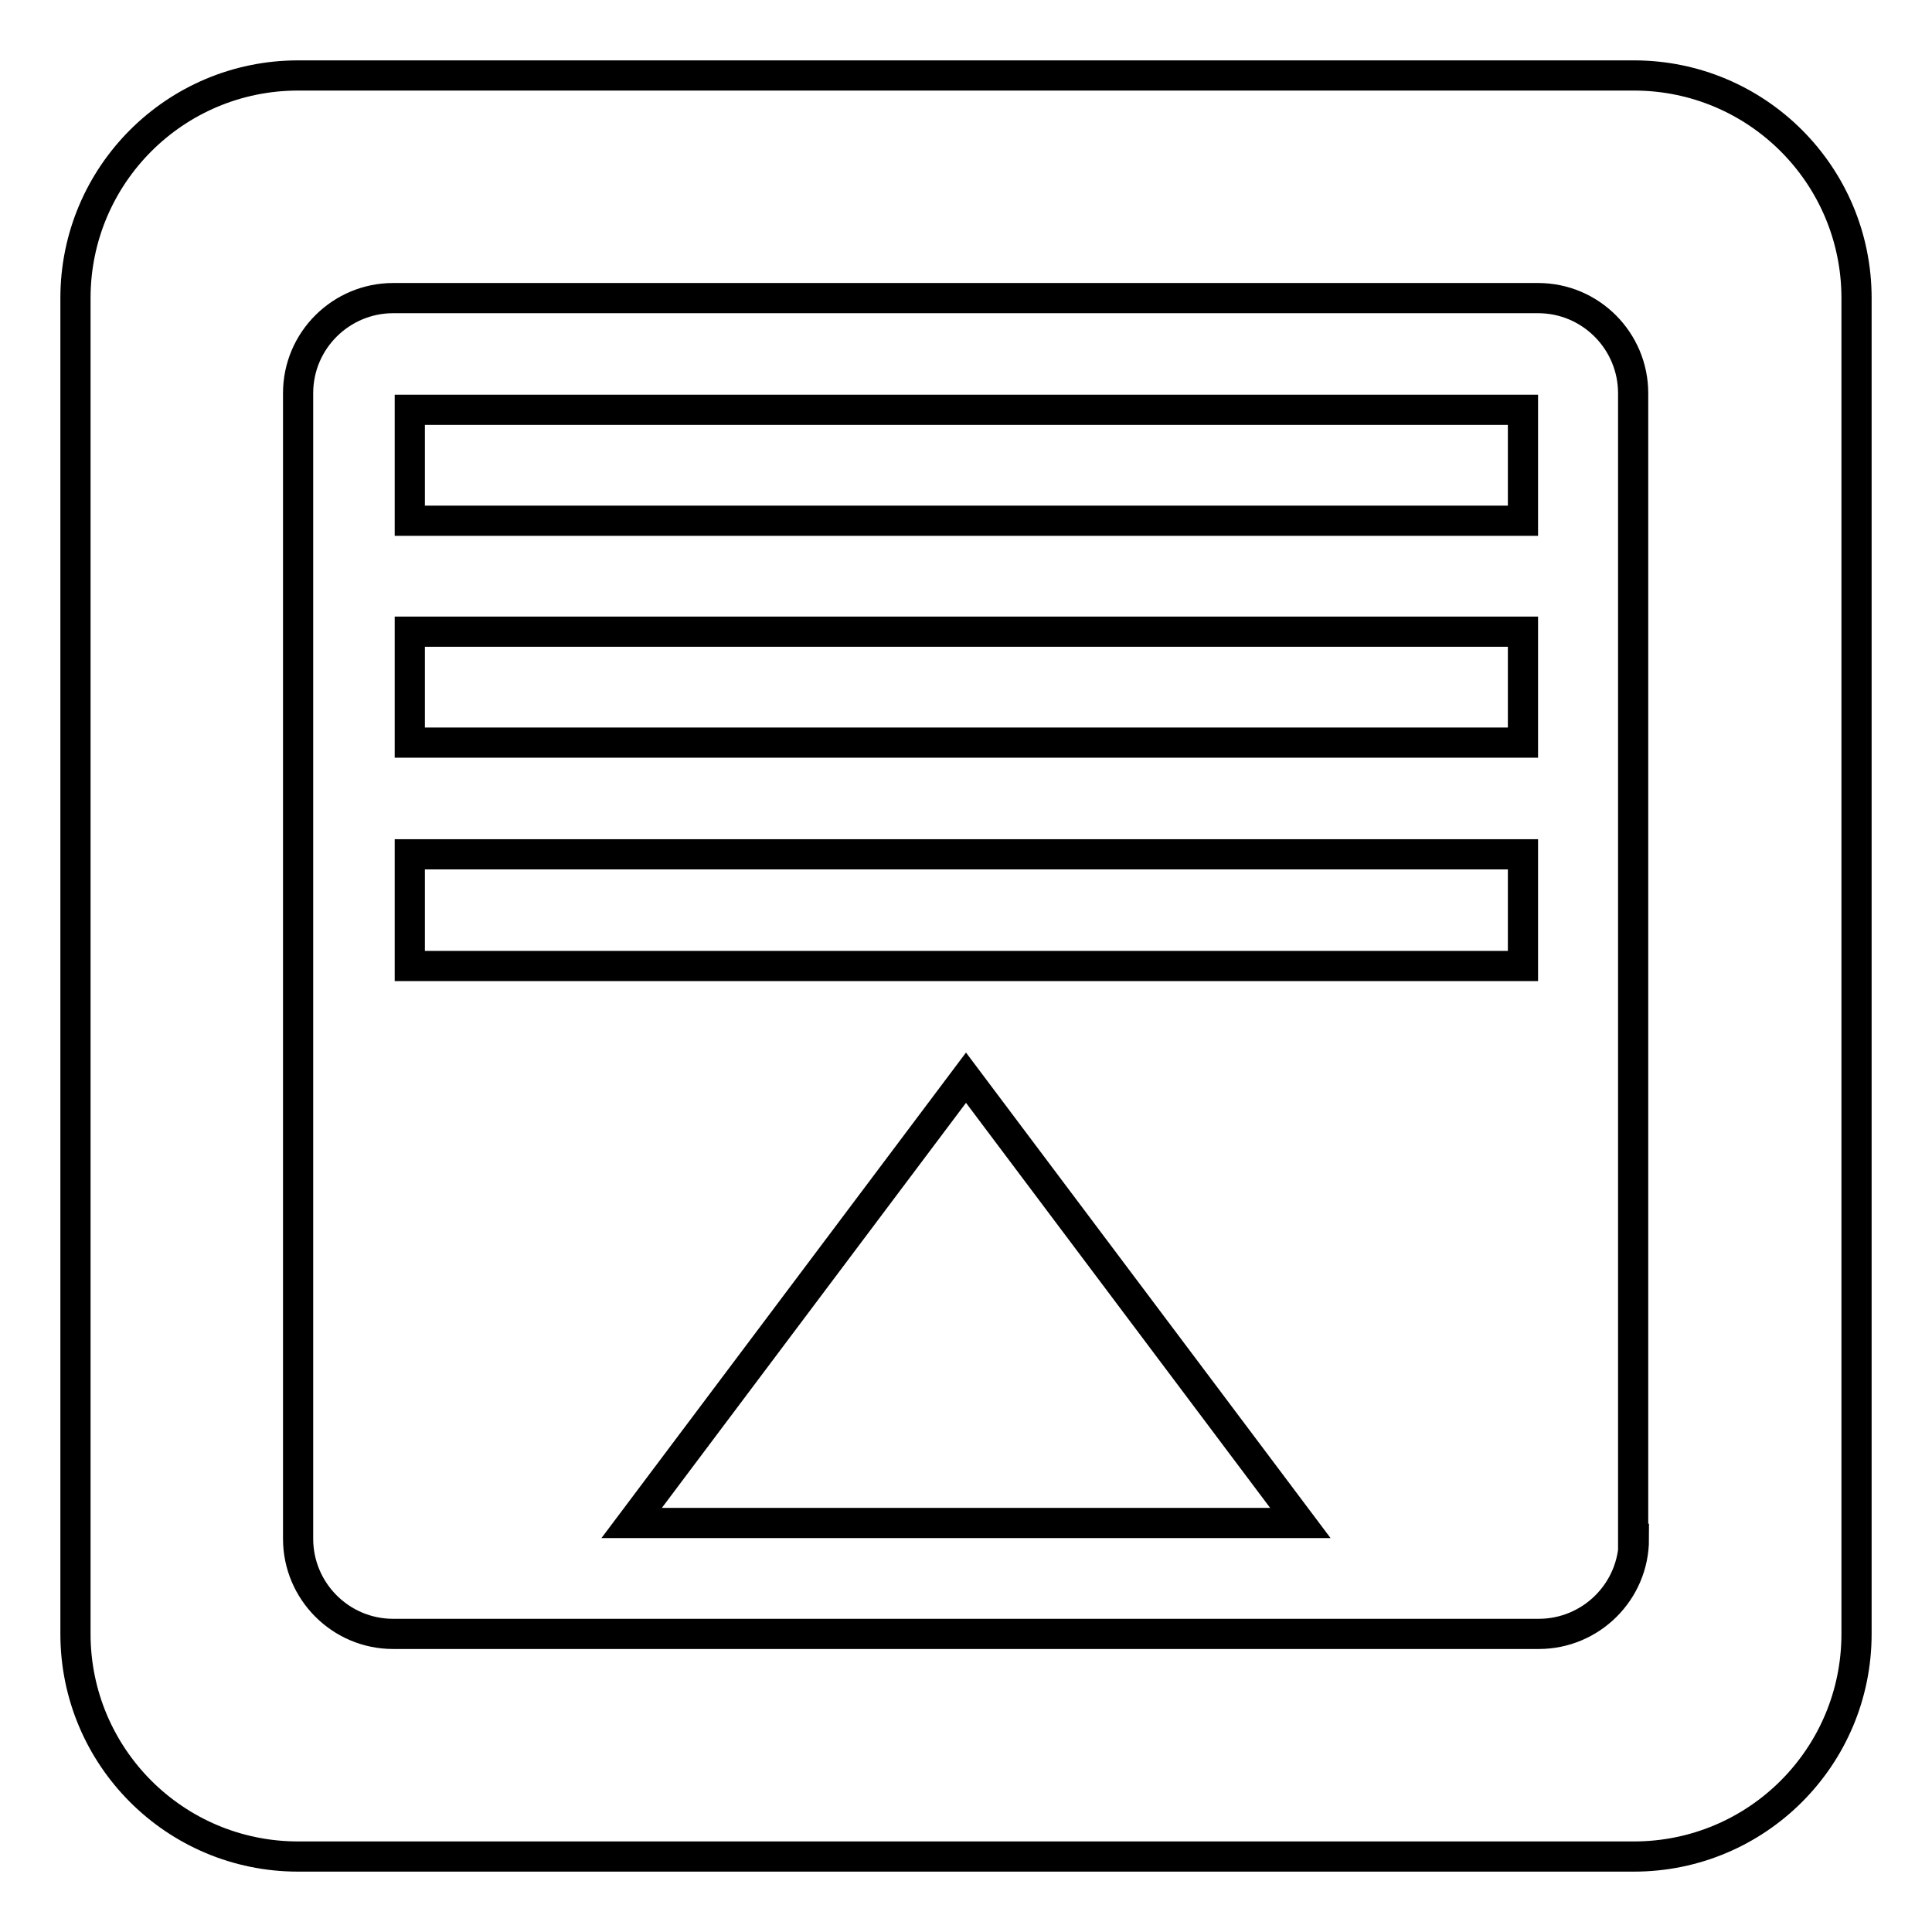
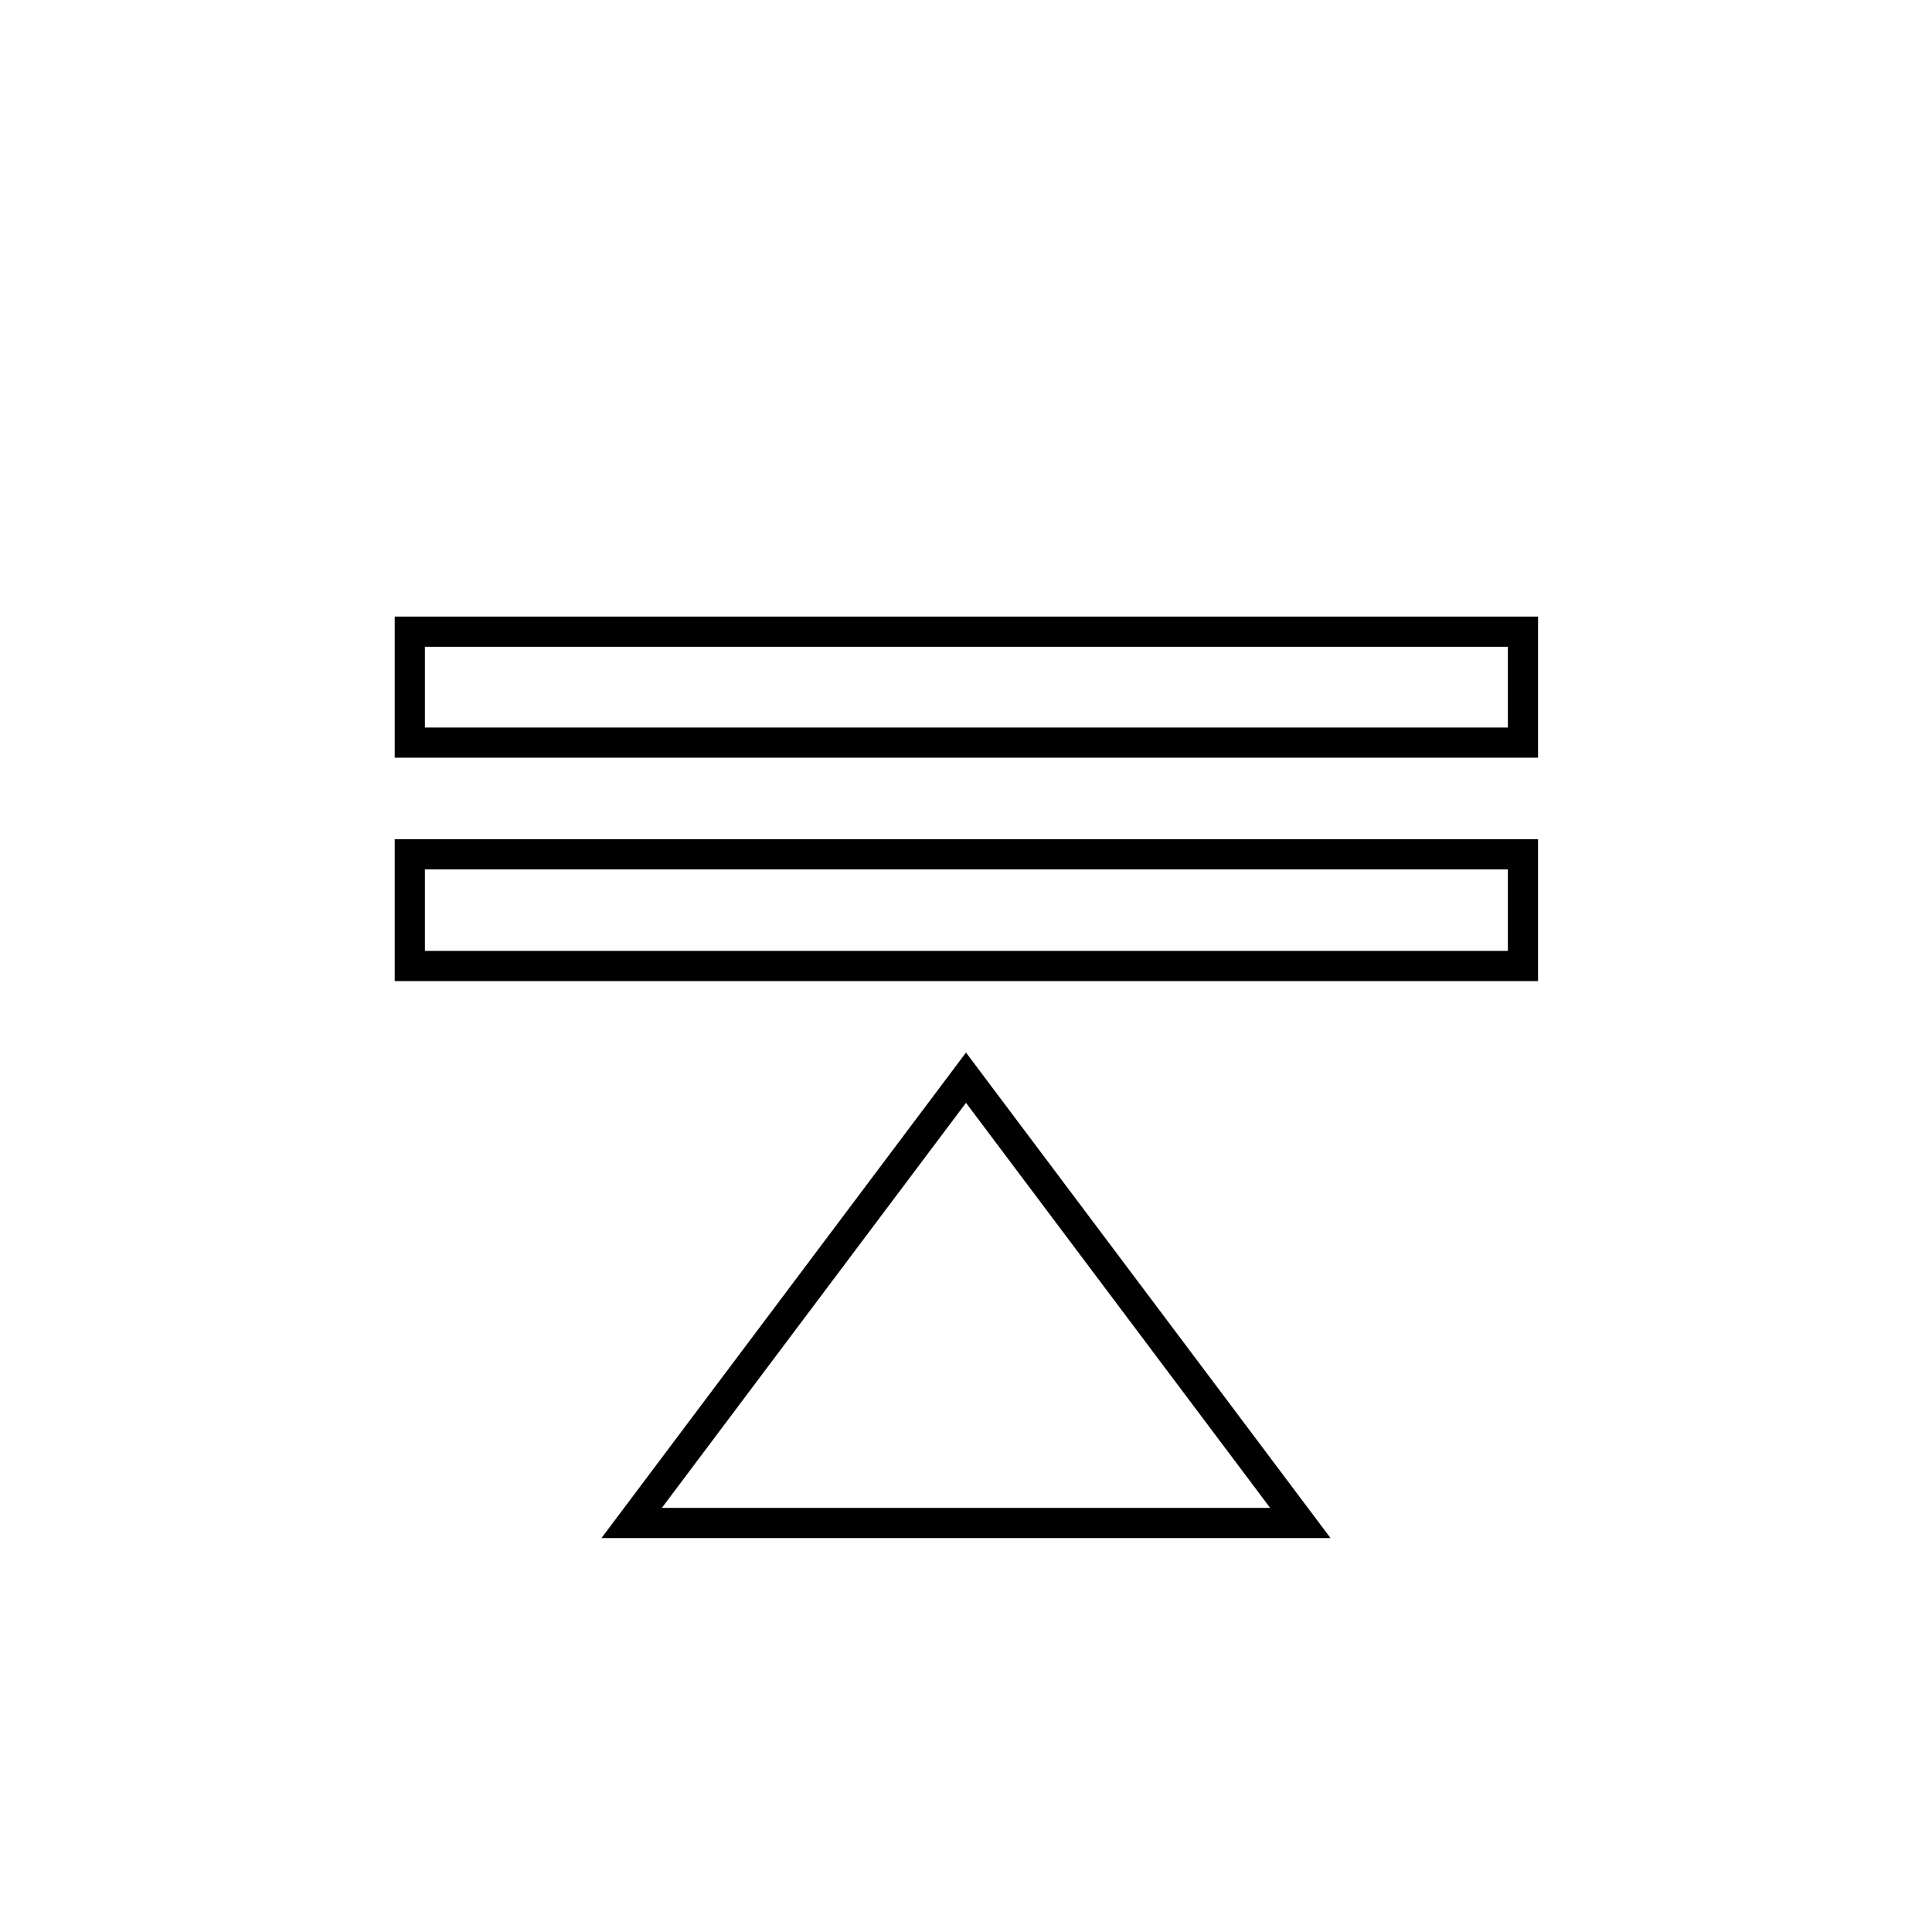
<svg xmlns="http://www.w3.org/2000/svg" version="1.1" x="0px" y="0px" viewBox="0 0 256 256" enable-background="new 0 0 256 256" xml:space="preserve">
  <g>
    <g>
-       <path stroke-width="4" fill-opacity="0" stroke="#000000" d="M54.3,54.3h147.5V69H54.3V54.3L54.3,54.3z" />
      <path stroke-width="4" fill-opacity="0" stroke="#000000" d="M54.3,83.7h147.5v14.7H54.3V83.7z" />
      <path stroke-width="4" fill-opacity="0" stroke="#000000" d="M54.3,113.2h147.5V128H54.3V113.2z" />
      <path stroke-width="4" fill-opacity="0" stroke="#000000" d="M172.3,201.8H83.7l44.3-59L172.3,201.8z" />
-       <path stroke-width="4" fill-opacity="0" stroke="#000000" d="M216.5,10h-177C23.2,10,10,23.2,10,39.5v177c0,16.3,13.2,29.5,29.5,29.5h177c16.3,0,29.5-13.2,29.5-29.5v-177C246,23.2,232.8,10,216.5,10z M216.5,203.9c0,7-5.7,12.6-12.6,12.6H52.1c-7,0-12.6-5.7-12.6-12.6V52.1c0-7,5.7-12.6,12.6-12.6h151.7c7,0,12.6,5.7,12.6,12.6V203.9z" />
    </g>
  </g>
</svg>